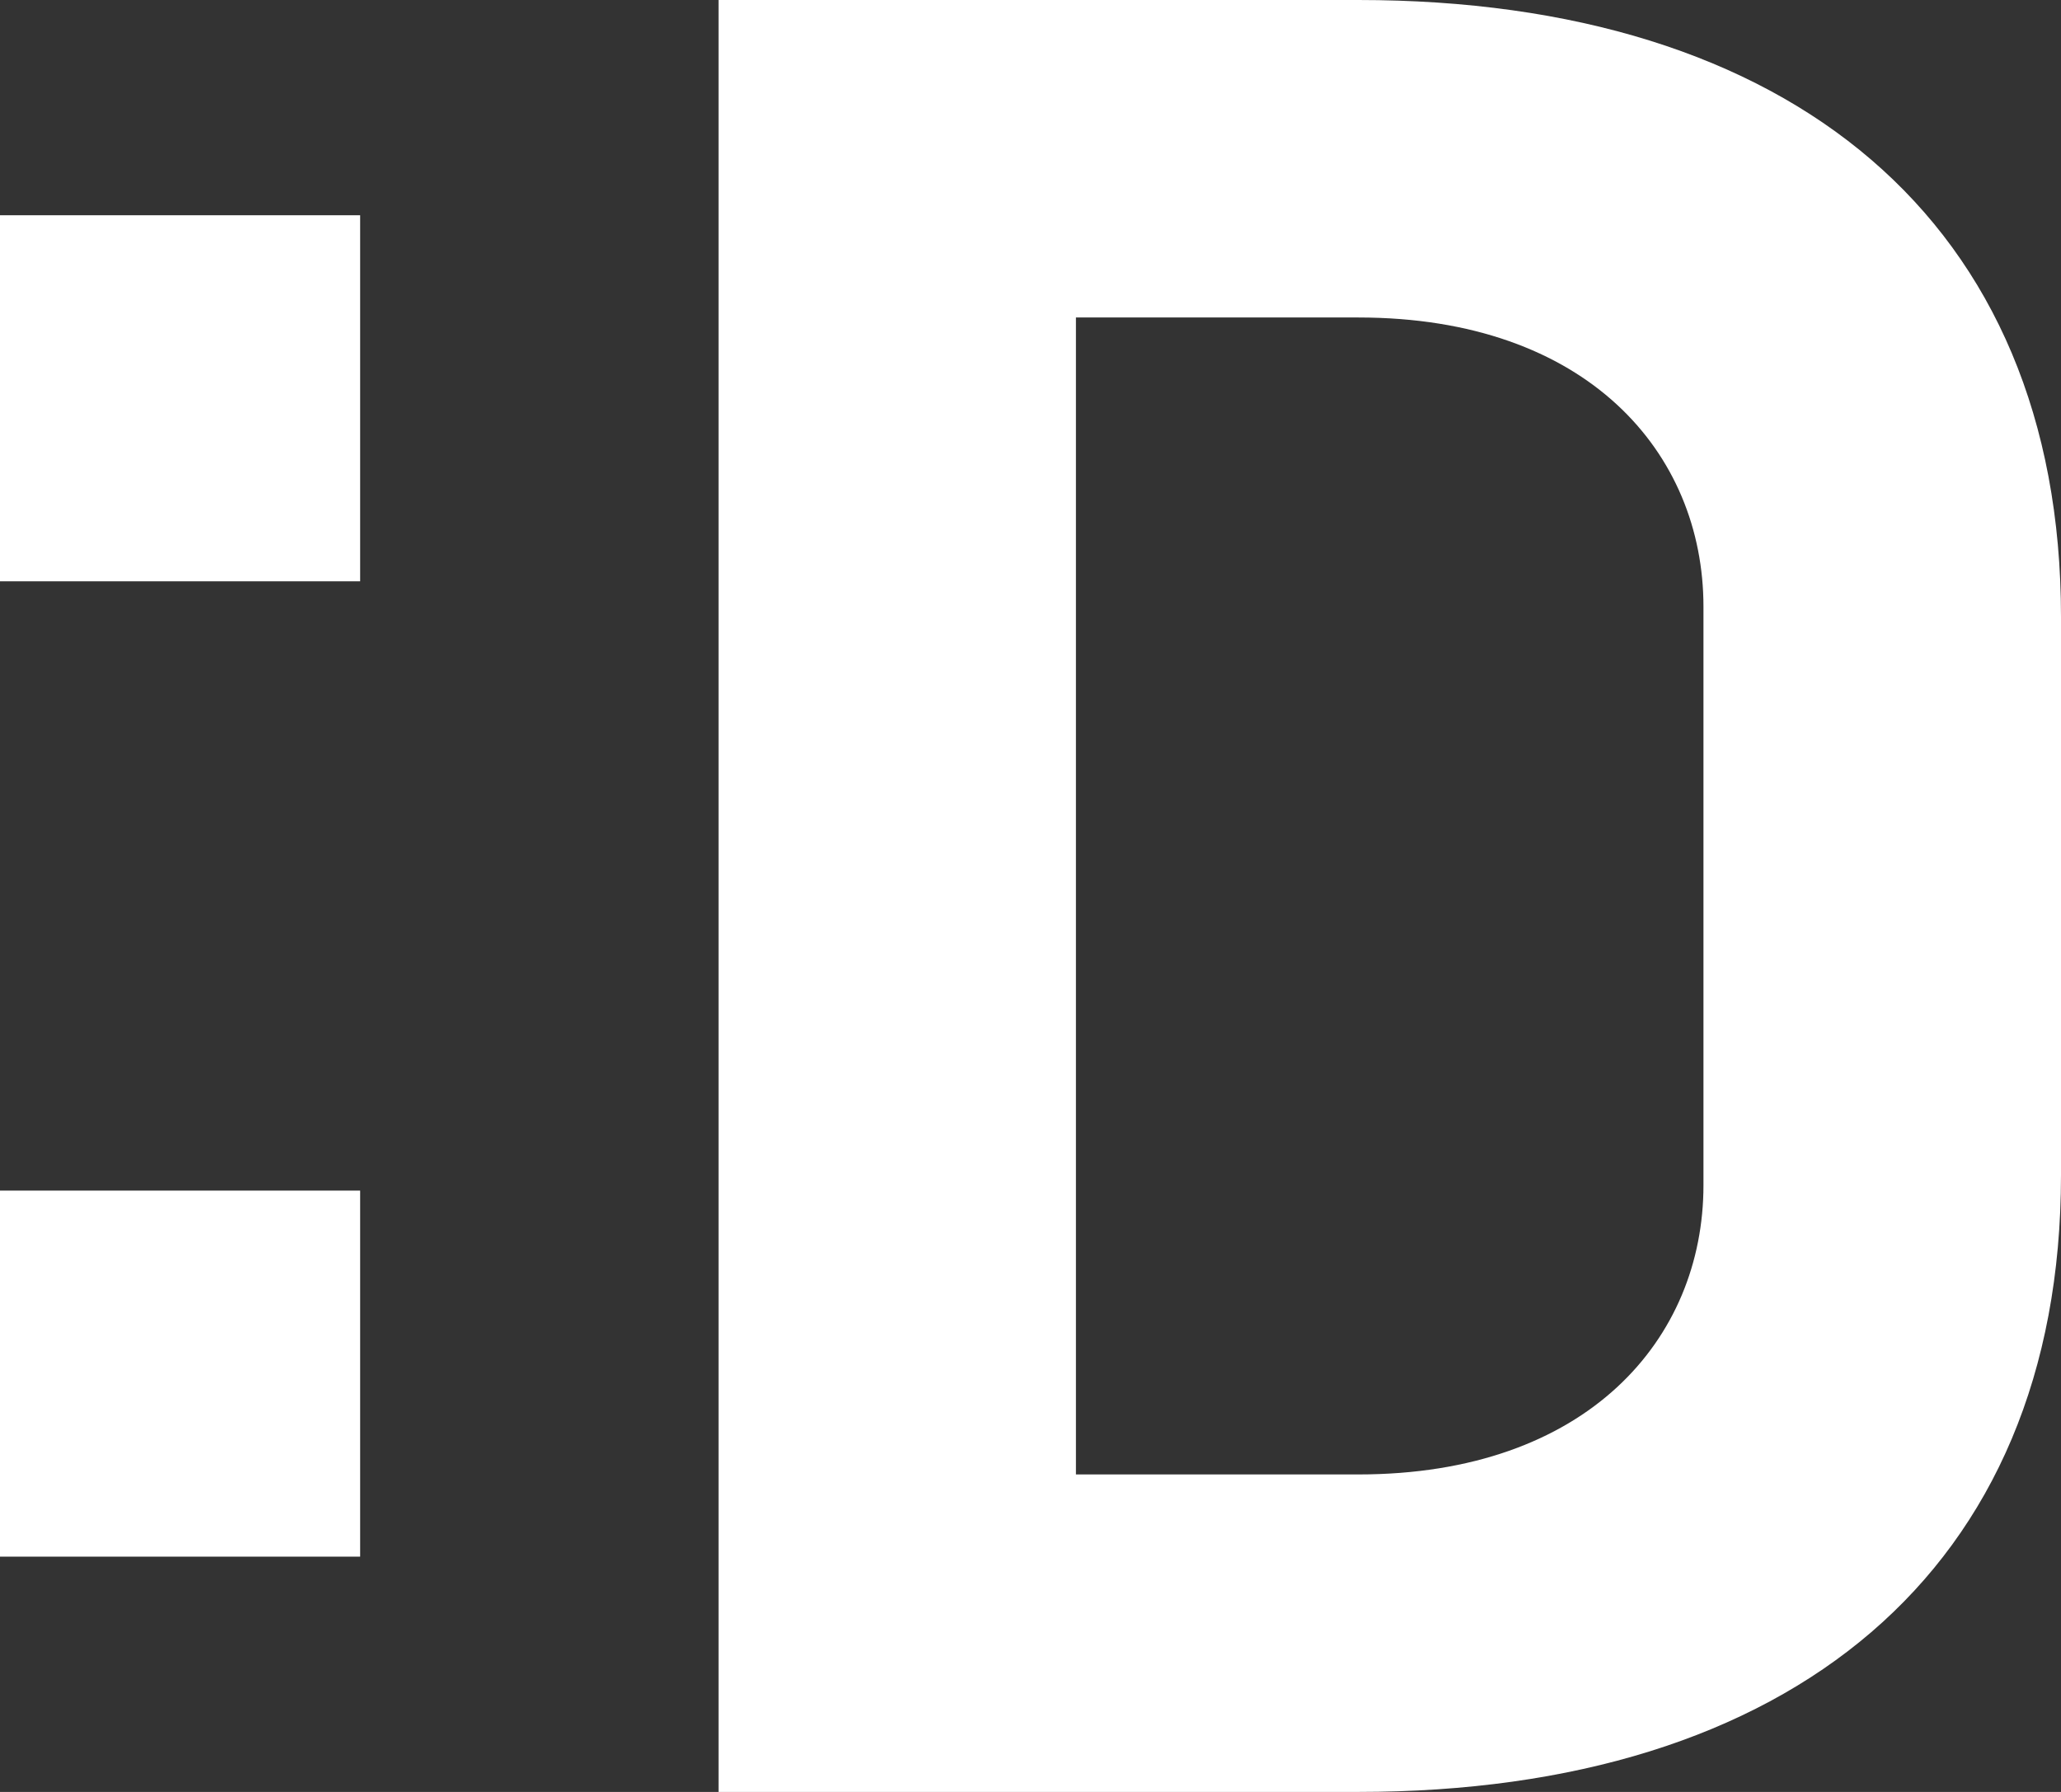
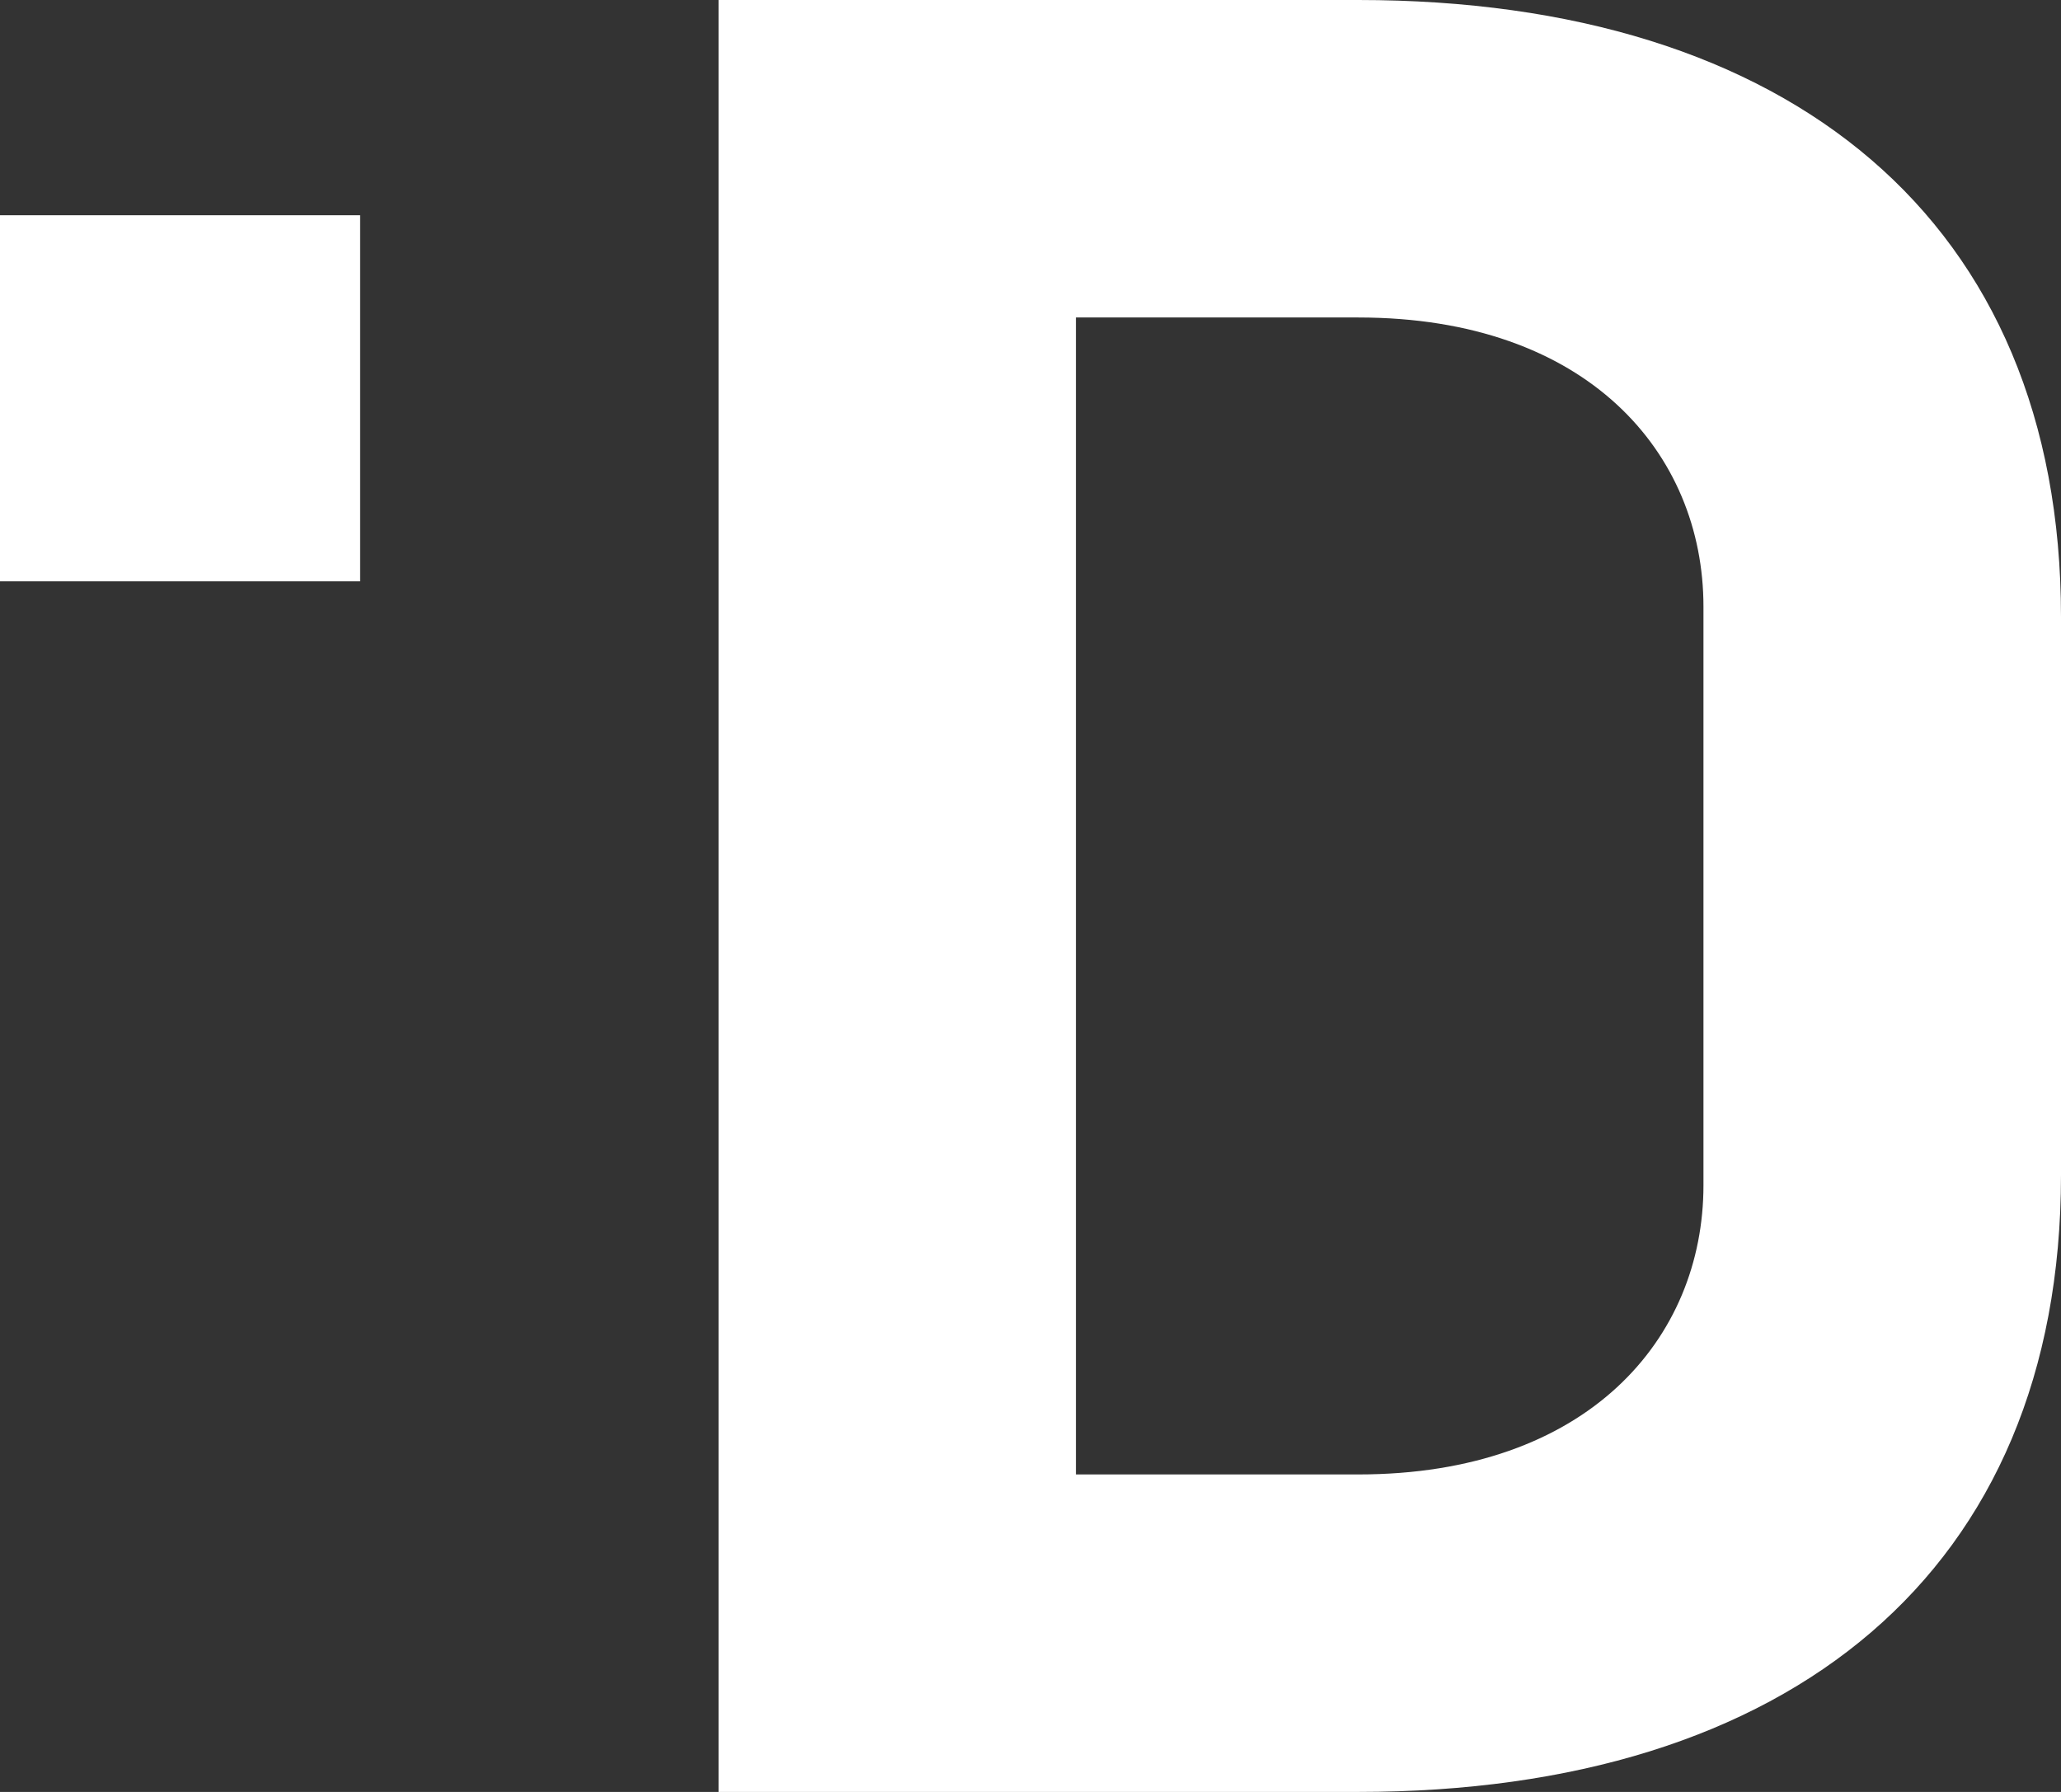
<svg xmlns="http://www.w3.org/2000/svg" width="46" height="40" viewBox="0 0 46 40" fill="none">
  <rect x="0" y="0" width="46" height="40" fill="#333333" stroke="none" />
  <path fill-rule="evenodd" clip-rule="evenodd" d="M30.317 0H16.038V40H30.317C39.931 40 46 35.084 46 26.229V13.771C46 4.916 39.931 0 30.317 0ZM38.02 26.458C38.02 29.883 35.433 32.913 30.317 32.913H24.014V7.087H30.317C35.433 7.087 38.02 10.117 38.02 13.542V26.458Z" fill="white" />
  <path d="M8.038 4.805H0V12.976H8.038V4.805Z" fill="white" />
-   <path d="M8.038 26.577H0V34.748H8.038V26.577Z" fill="white" />
</svg>